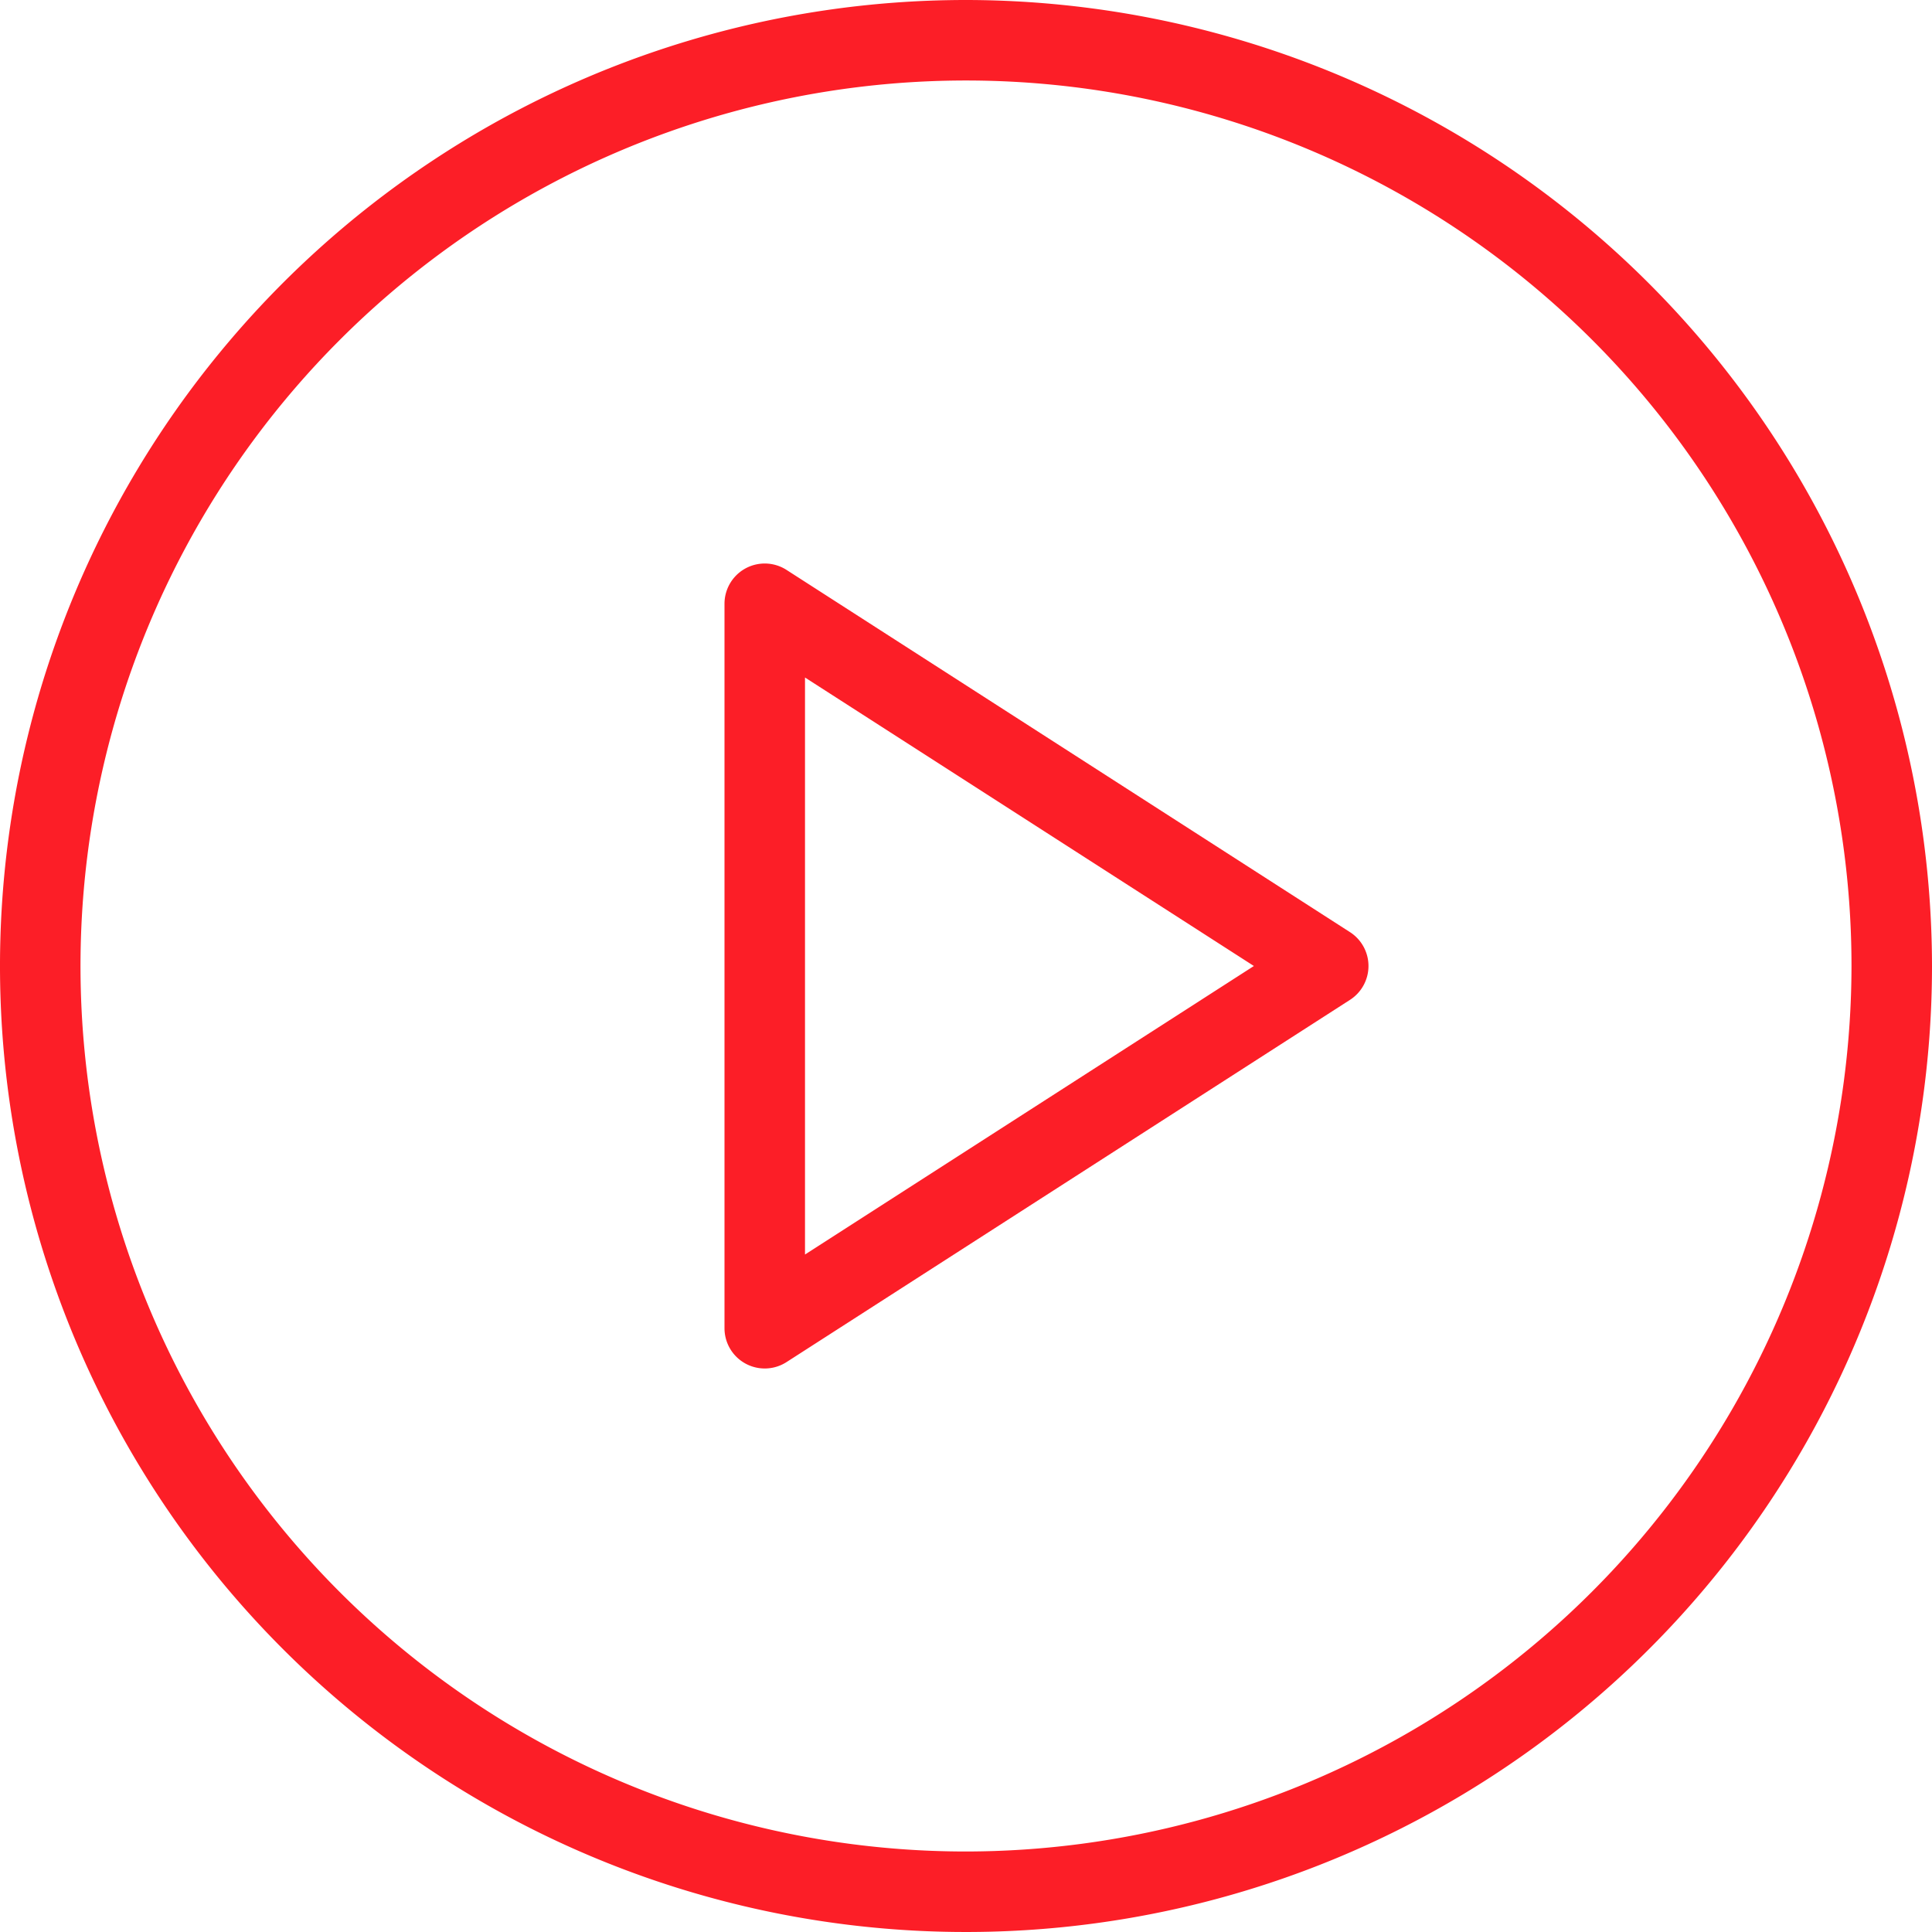
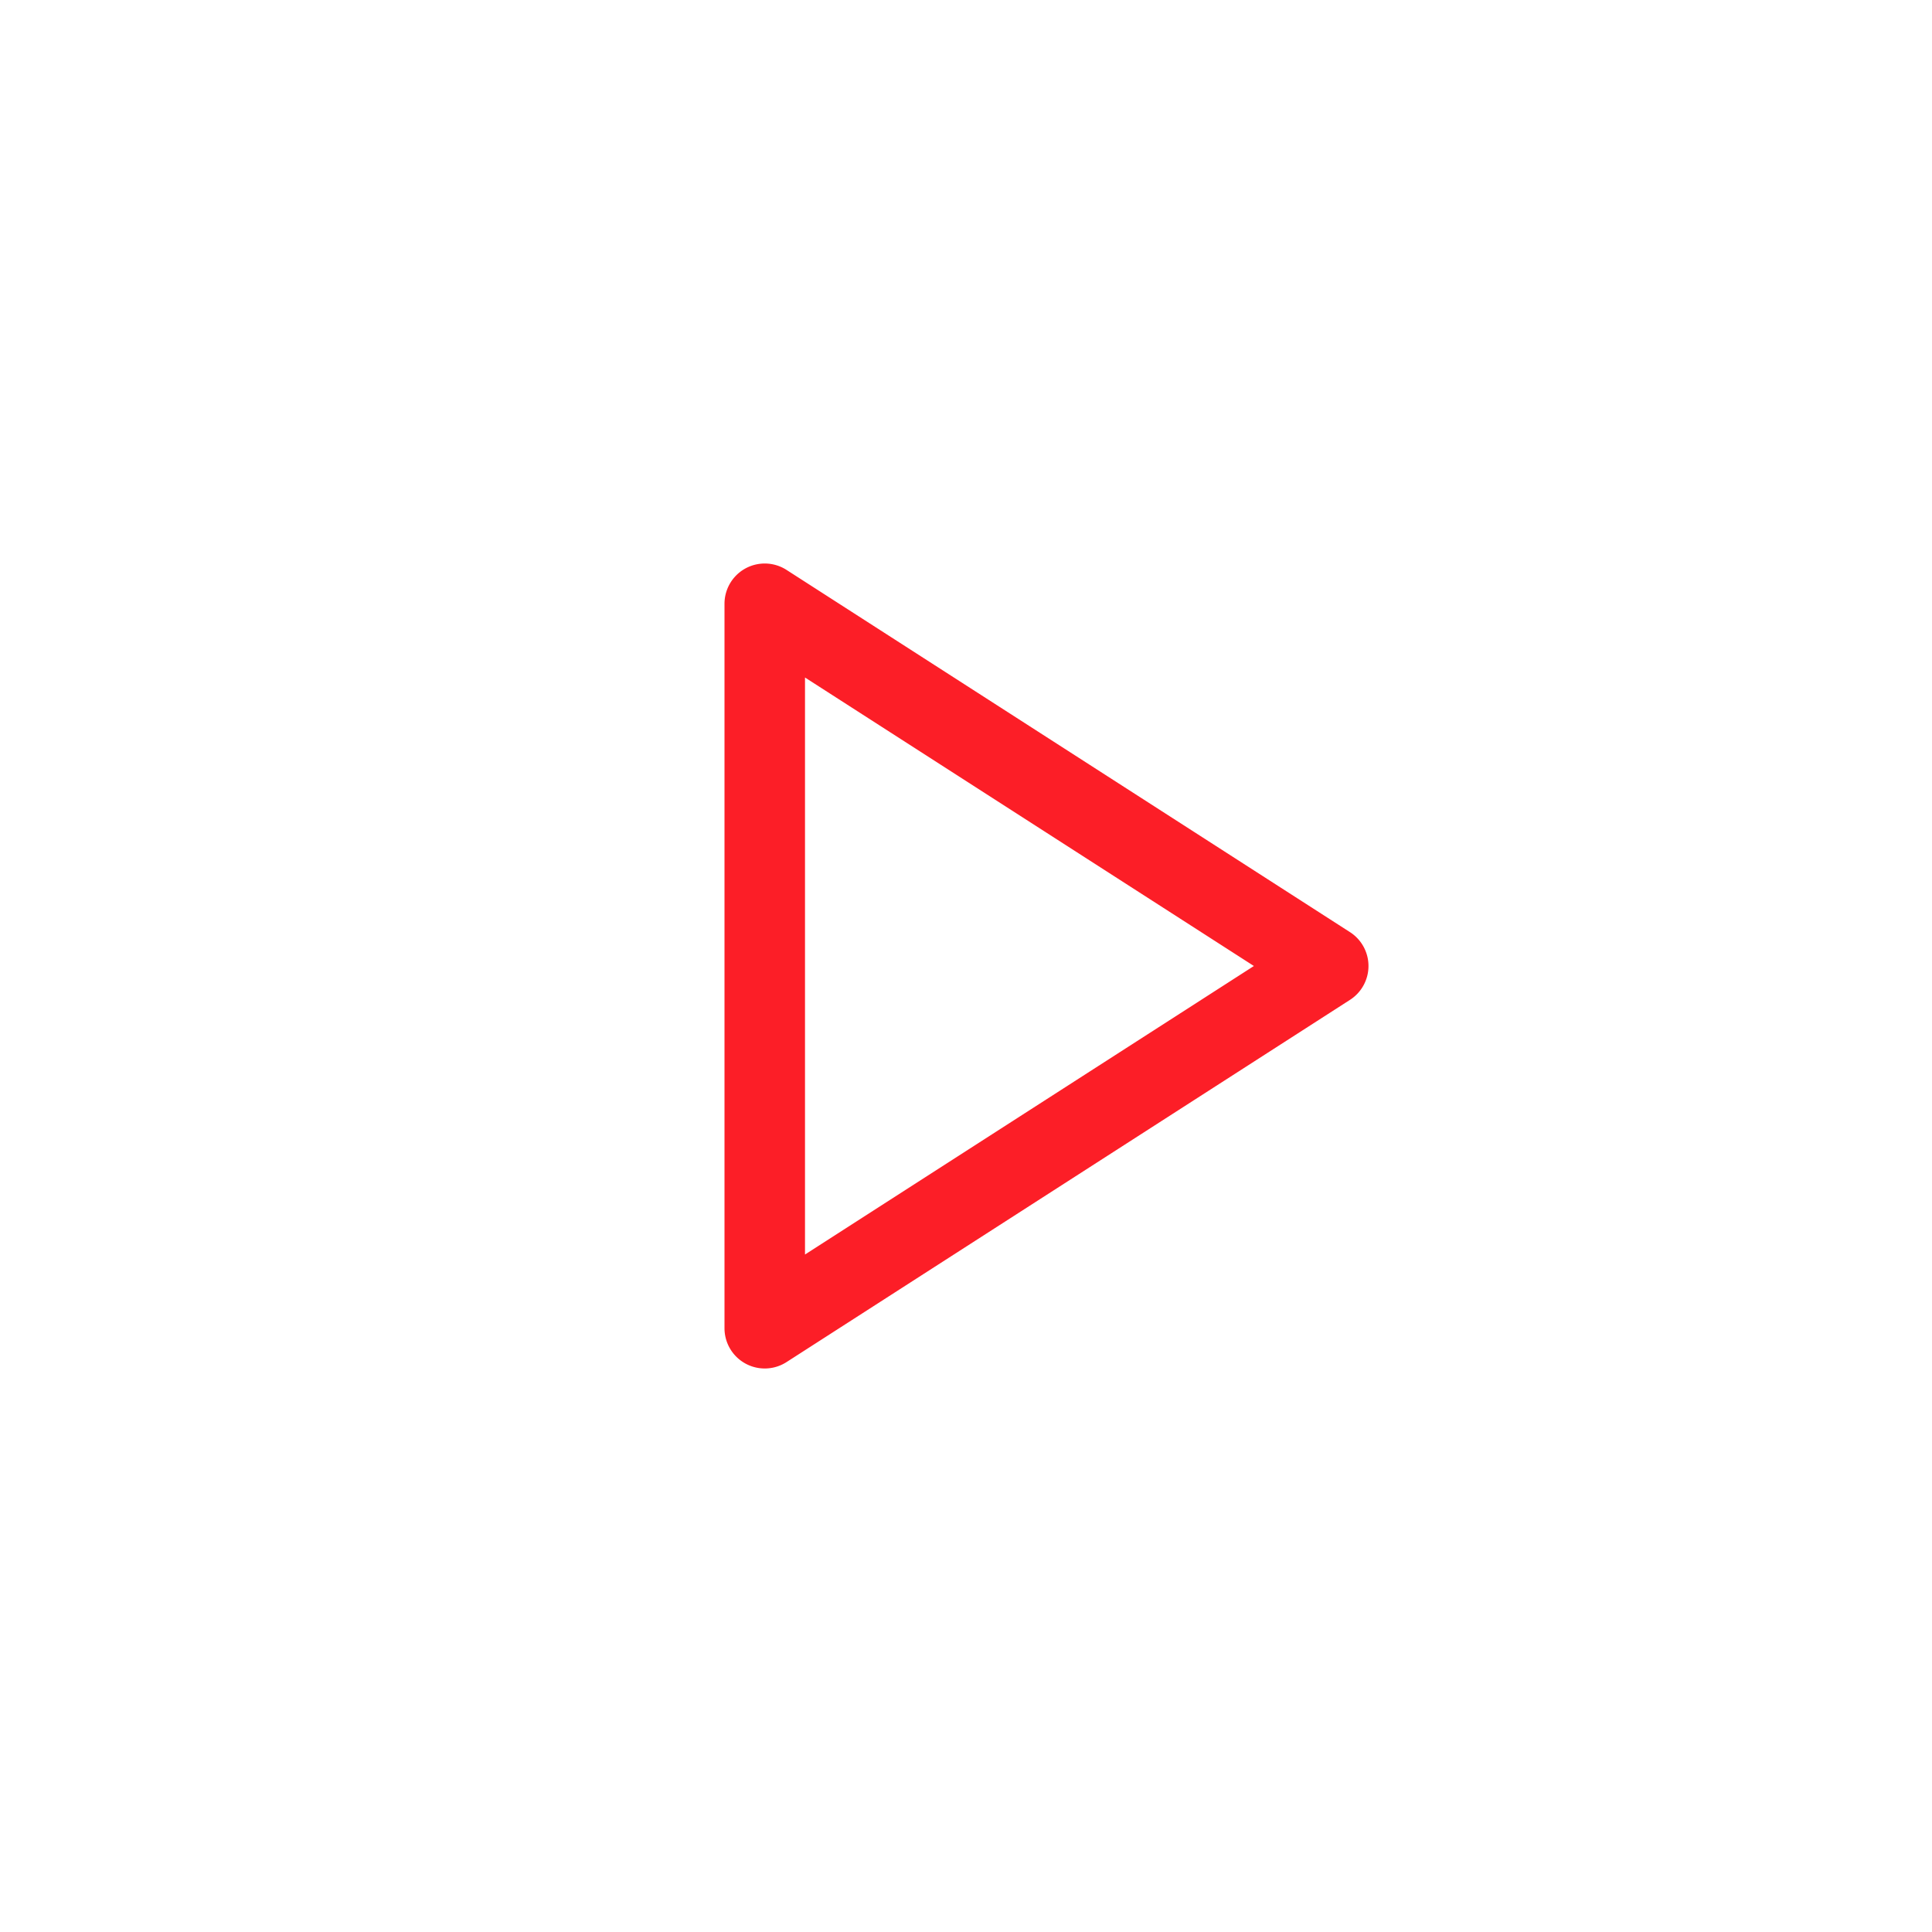
<svg xmlns="http://www.w3.org/2000/svg" width="70.8" height="70.8" viewBox="0 0 70.8 70.8">
  <defs>
    <style>.a{fill:#fc1e27;}</style>
  </defs>
-   <path class="a" d="M35.4,0A35.4,35.4,0,1,0,70.8,35.4,35.44,35.44,0,0,0,35.4,0Zm0,67.85A32.45,32.45,0,1,1,67.85,35.4,32.487,32.487,0,0,1,35.4,67.85Z" />
  <path class="a" d="M214.923,162.841l-20.65-13.275a1.475,1.475,0,0,0-2.273,1.24v26.55a1.475,1.475,0,0,0,2.273,1.24l20.65-13.275a1.475,1.475,0,0,0,0-2.48ZM194.95,174.654V153.509L211.4,164.081Z" transform="translate(-165.45 -128.681)" />
</svg>